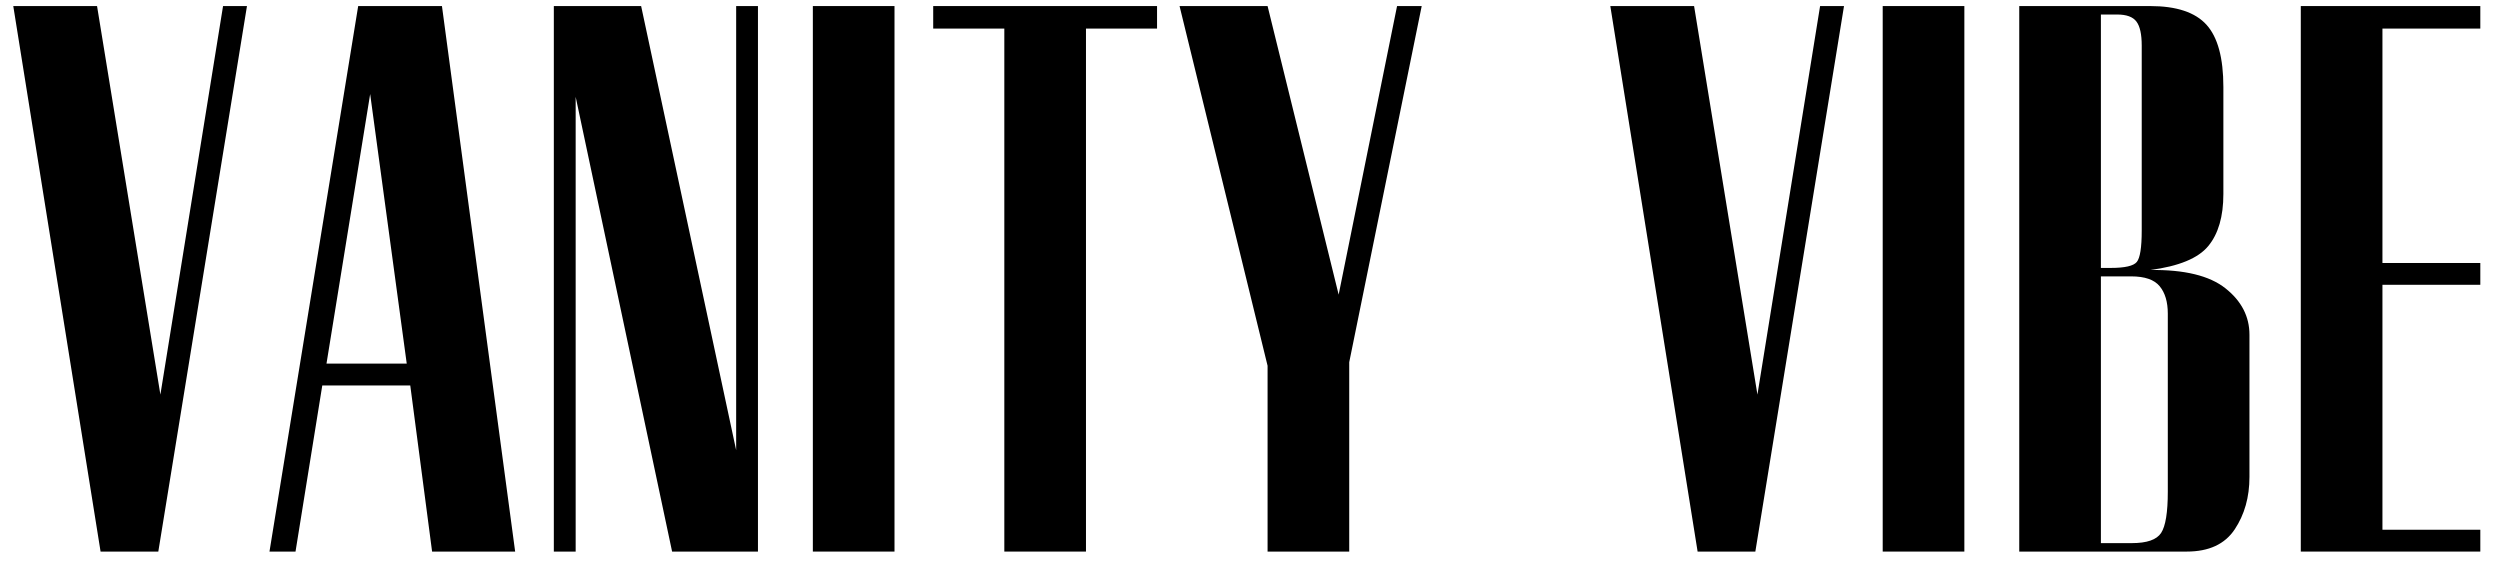
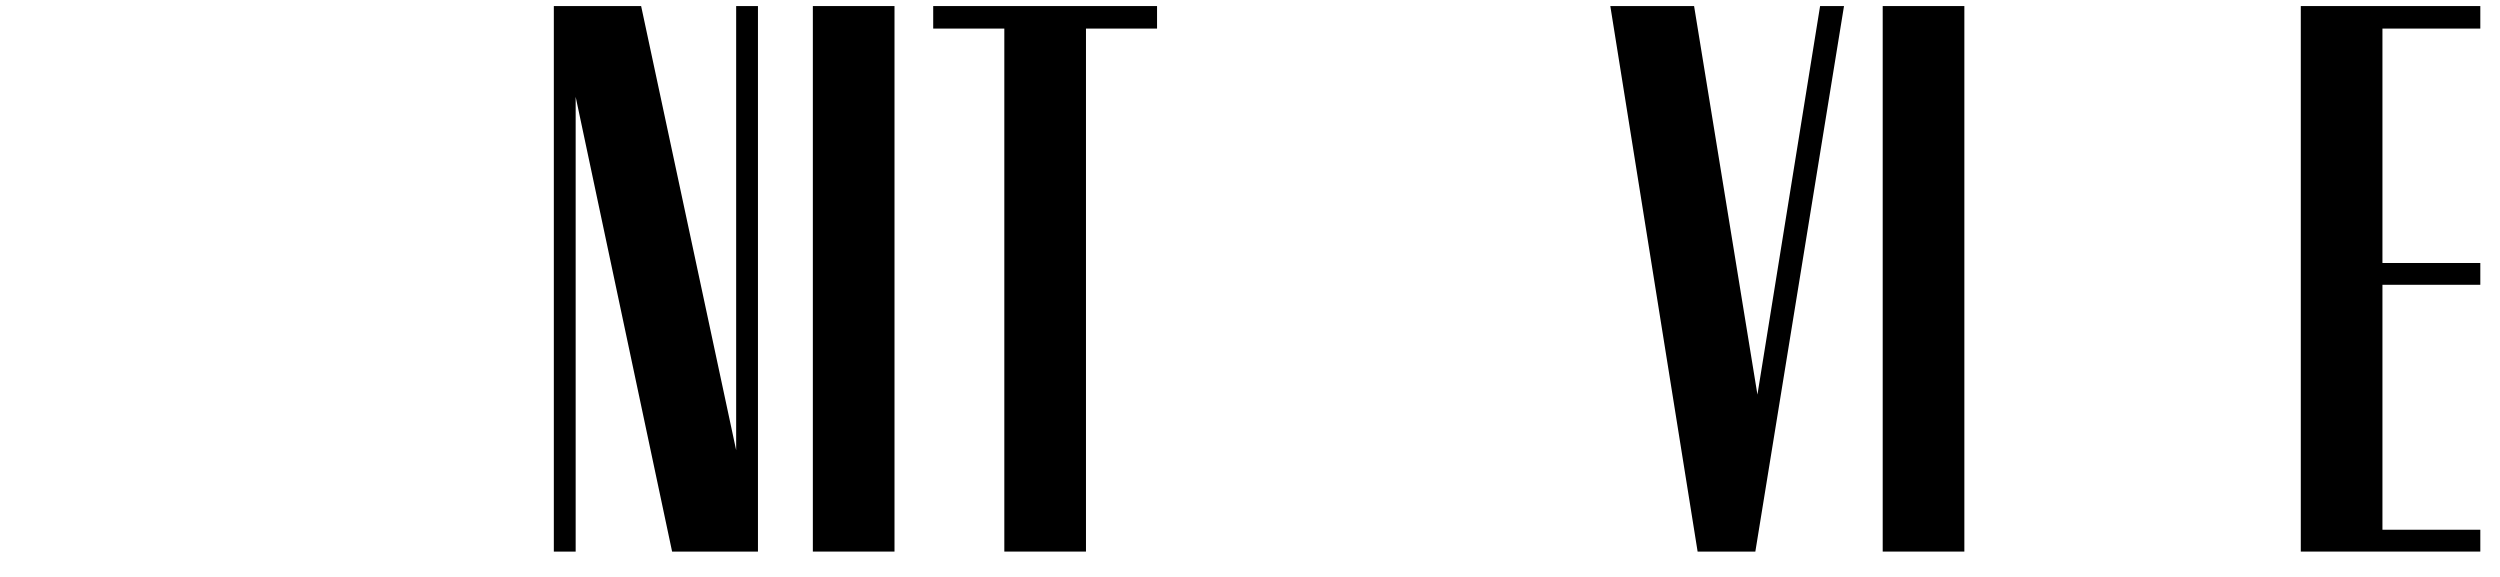
<svg xmlns="http://www.w3.org/2000/svg" width="1300" zoomAndPan="magnify" viewBox="0 0 974.88 225" height="300" preserveAspectRatio="xMidYMid meet" version="1.0">
  <defs>
    <g />
  </defs>
  <g fill="#000000" fill-opacity="1">
    <g transform="translate(-0.367, 215.114)">
      <g>
-         <path d="M 39.531 0 L 5.484 -212.75 L 38.156 -212.75 L 62.859 -61.219 L 87.297 -212.75 L 96.625 -212.75 L 62.047 0 Z M 39.531 0 " />
-       </g>
+         </g>
    </g>
  </g>
  <g fill="#000000" fill-opacity="1">
    <g transform="translate(99.552, 215.114)">
      <g>
-         <path d="M 26.078 -64.781 L 15.641 0 L 5.484 0 L 40.078 -212.75 L 72.75 -212.75 L 101.297 0 L 68.906 0 L 60.391 -64.781 Z M 44.75 -178.438 L 27.719 -73.297 L 59.016 -73.297 Z M 44.75 -178.438 " />
-       </g>
+         </g>
    </g>
  </g>
  <g fill="#000000" fill-opacity="1">
    <g transform="translate(204.137, 215.114)">
      <g>
        <path d="M 57.922 0 L 20.312 -177.344 L 20.312 0 L 11.797 0 L 11.797 -212.75 L 45.844 -212.75 L 82.906 -39.531 L 82.906 -212.75 L 91.406 -212.75 L 91.406 0 Z M 57.922 0 " />
      </g>
    </g>
  </g>
  <g fill="#000000" fill-opacity="1">
    <g transform="translate(305.154, 215.114)">
      <g>
        <path d="M 11.797 -212.75 L 43.641 -212.75 L 43.641 0 L 11.797 0 Z M 11.797 -212.75 " />
      </g>
    </g>
  </g>
  <g fill="#000000" fill-opacity="1">
    <g transform="translate(358.407, 215.114)">
      <g>
        <path d="M 33.219 -203.969 L 5.484 -203.969 L 5.484 -212.75 L 92.781 -212.75 L 92.781 -203.969 L 65.062 -203.969 L 65.062 0 L 33.219 0 Z M 33.219 -203.969 " />
      </g>
    </g>
  </g>
  <g fill="#000000" fill-opacity="1">
    <g transform="translate(454.483, 215.114)">
      <g>
-         <path d="M 39.812 -72.469 L 5.484 -212.75 L 39.812 -212.75 L 67.531 -100.203 L 90.312 -212.75 L 99.922 -212.75 L 71.656 -73.844 L 71.656 0 L 39.812 0 Z M 39.812 -72.469 " />
-       </g>
+         </g>
    </g>
  </g>
  <g fill="#000000" fill-opacity="1">
    <g transform="translate(557.146, 215.114)">
      <g />
    </g>
  </g>
  <g fill="#000000" fill-opacity="1">
    <g transform="translate(622.478, 215.114)">
      <g>
        <path d="M 39.531 0 L 5.484 -212.75 L 38.156 -212.75 L 62.859 -61.219 L 87.297 -212.75 L 96.625 -212.75 L 62.047 0 Z M 39.531 0 " />
      </g>
    </g>
  </g>
  <g fill="#000000" fill-opacity="1">
    <g transform="translate(722.397, 215.114)">
      <g>
-         <path d="M 11.797 -212.75 L 43.641 -212.75 L 43.641 0 L 11.797 0 Z M 11.797 -212.75 " />
+         <path d="M 11.797 -212.75 L 43.641 -212.75 L 43.641 0 L 11.797 0 Z " />
      </g>
    </g>
  </g>
  <g fill="#000000" fill-opacity="1">
    <g transform="translate(775.65, 215.114)">
      <g>
-         <path d="M 62.859 -212.75 C 73.109 -212.75 80.426 -210.32 84.812 -205.469 C 89.207 -200.625 91.406 -192.531 91.406 -181.188 L 91.406 -139.453 C 91.406 -130.672 89.438 -123.898 85.5 -119.141 C 81.57 -114.379 74.023 -111.27 62.859 -109.812 C 76.223 -109.988 86.016 -107.602 92.234 -102.656 C 98.461 -97.719 101.578 -91.68 101.578 -84.547 L 101.578 -29.094 C 101.578 -21.227 99.656 -14.41 95.812 -8.641 C 91.969 -2.879 85.742 0 77.141 0 L 11.797 0 L 11.797 -212.75 Z M 43.641 -110.625 L 47.484 -110.625 C 52.984 -110.625 56.367 -111.398 57.641 -112.953 C 58.922 -114.516 59.562 -118.586 59.562 -125.172 L 59.562 -197.375 C 59.562 -201.77 58.875 -204.879 57.5 -206.703 C 56.133 -208.535 53.625 -209.453 49.969 -209.453 L 43.641 -209.453 Z M 43.641 -3.297 L 55.734 -3.297 C 61.586 -3.297 65.383 -4.617 67.125 -7.266 C 68.863 -9.922 69.734 -15.273 69.734 -23.328 L 69.734 -92.781 C 69.734 -97.363 68.676 -100.93 66.562 -103.484 C 64.457 -106.047 60.754 -107.328 55.453 -107.328 L 43.641 -107.328 Z M 43.641 -3.297 " />
-       </g>
+         </g>
    </g>
  </g>
  <g fill="#000000" fill-opacity="1">
    <g transform="translate(885.451, 215.114)">
      <g>
        <path d="M 11.797 -212.75 L 81.812 -212.75 L 81.812 -203.969 L 43.641 -203.969 L 43.641 -112.547 L 81.812 -112.547 L 81.812 -104.047 L 43.641 -104.047 L 43.641 -8.516 L 81.812 -8.516 L 81.812 0 L 11.797 0 Z M 11.797 -212.75 " />
      </g>
    </g>
  </g>
</svg>